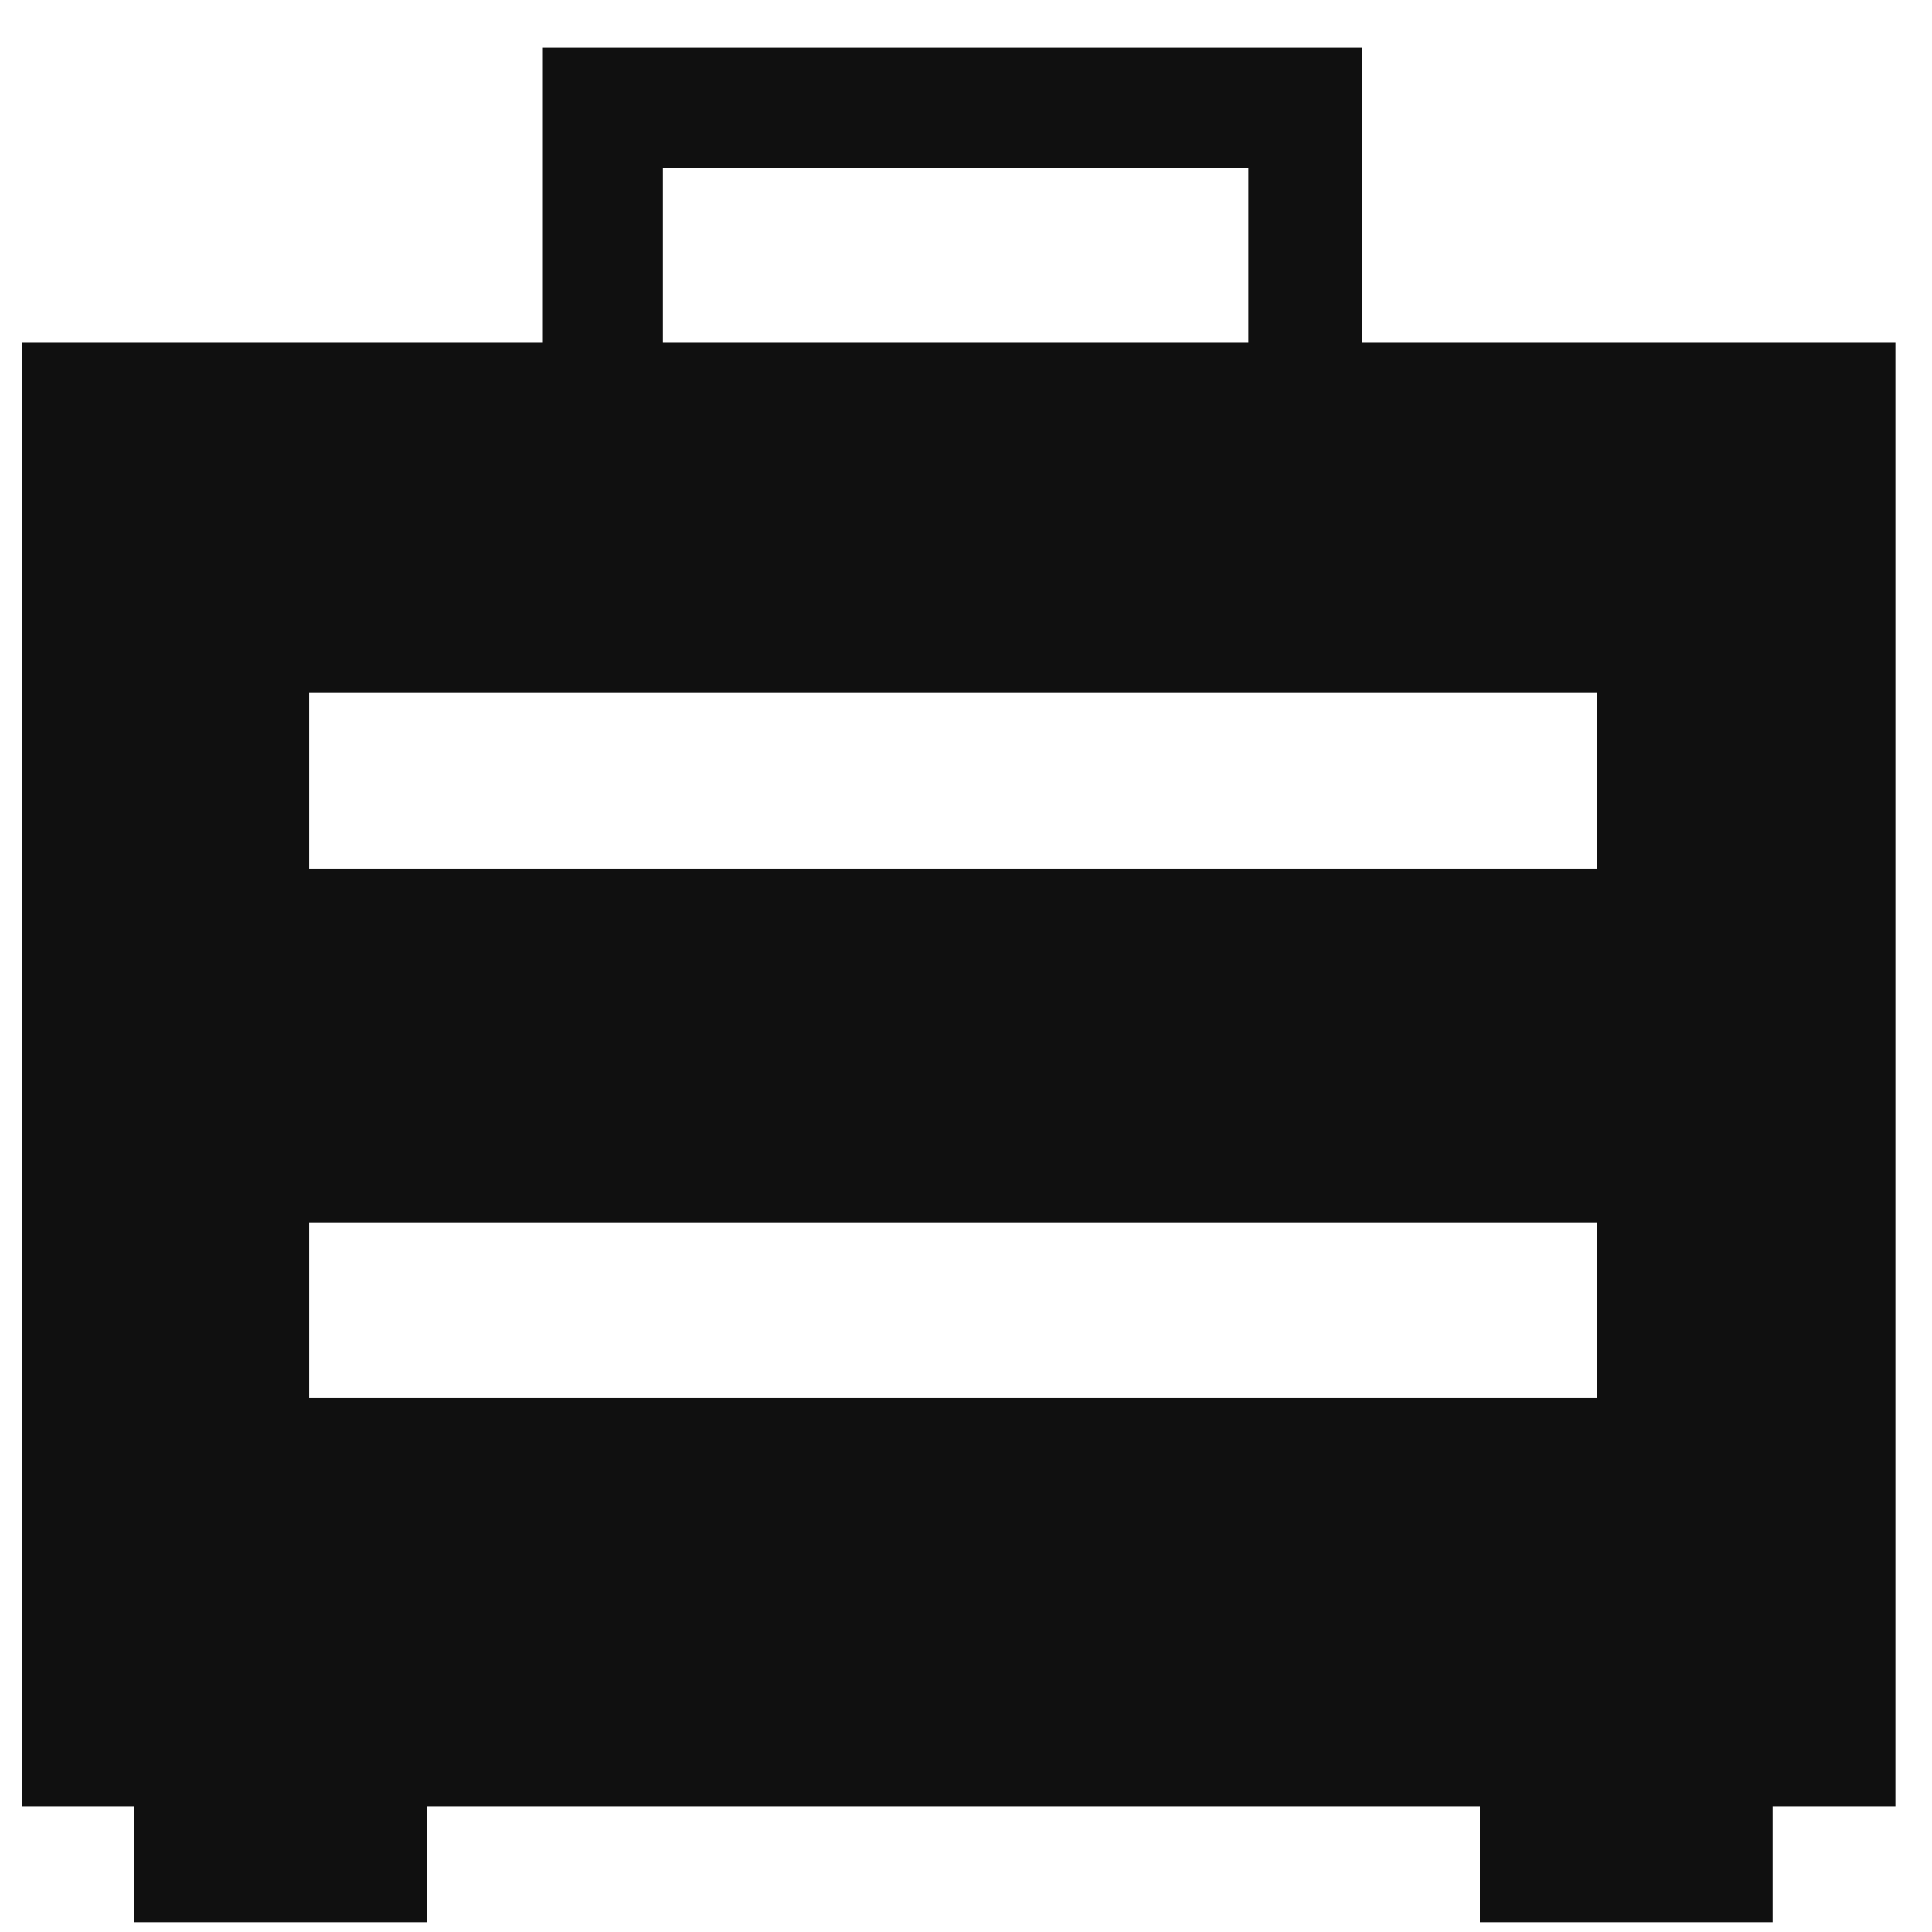
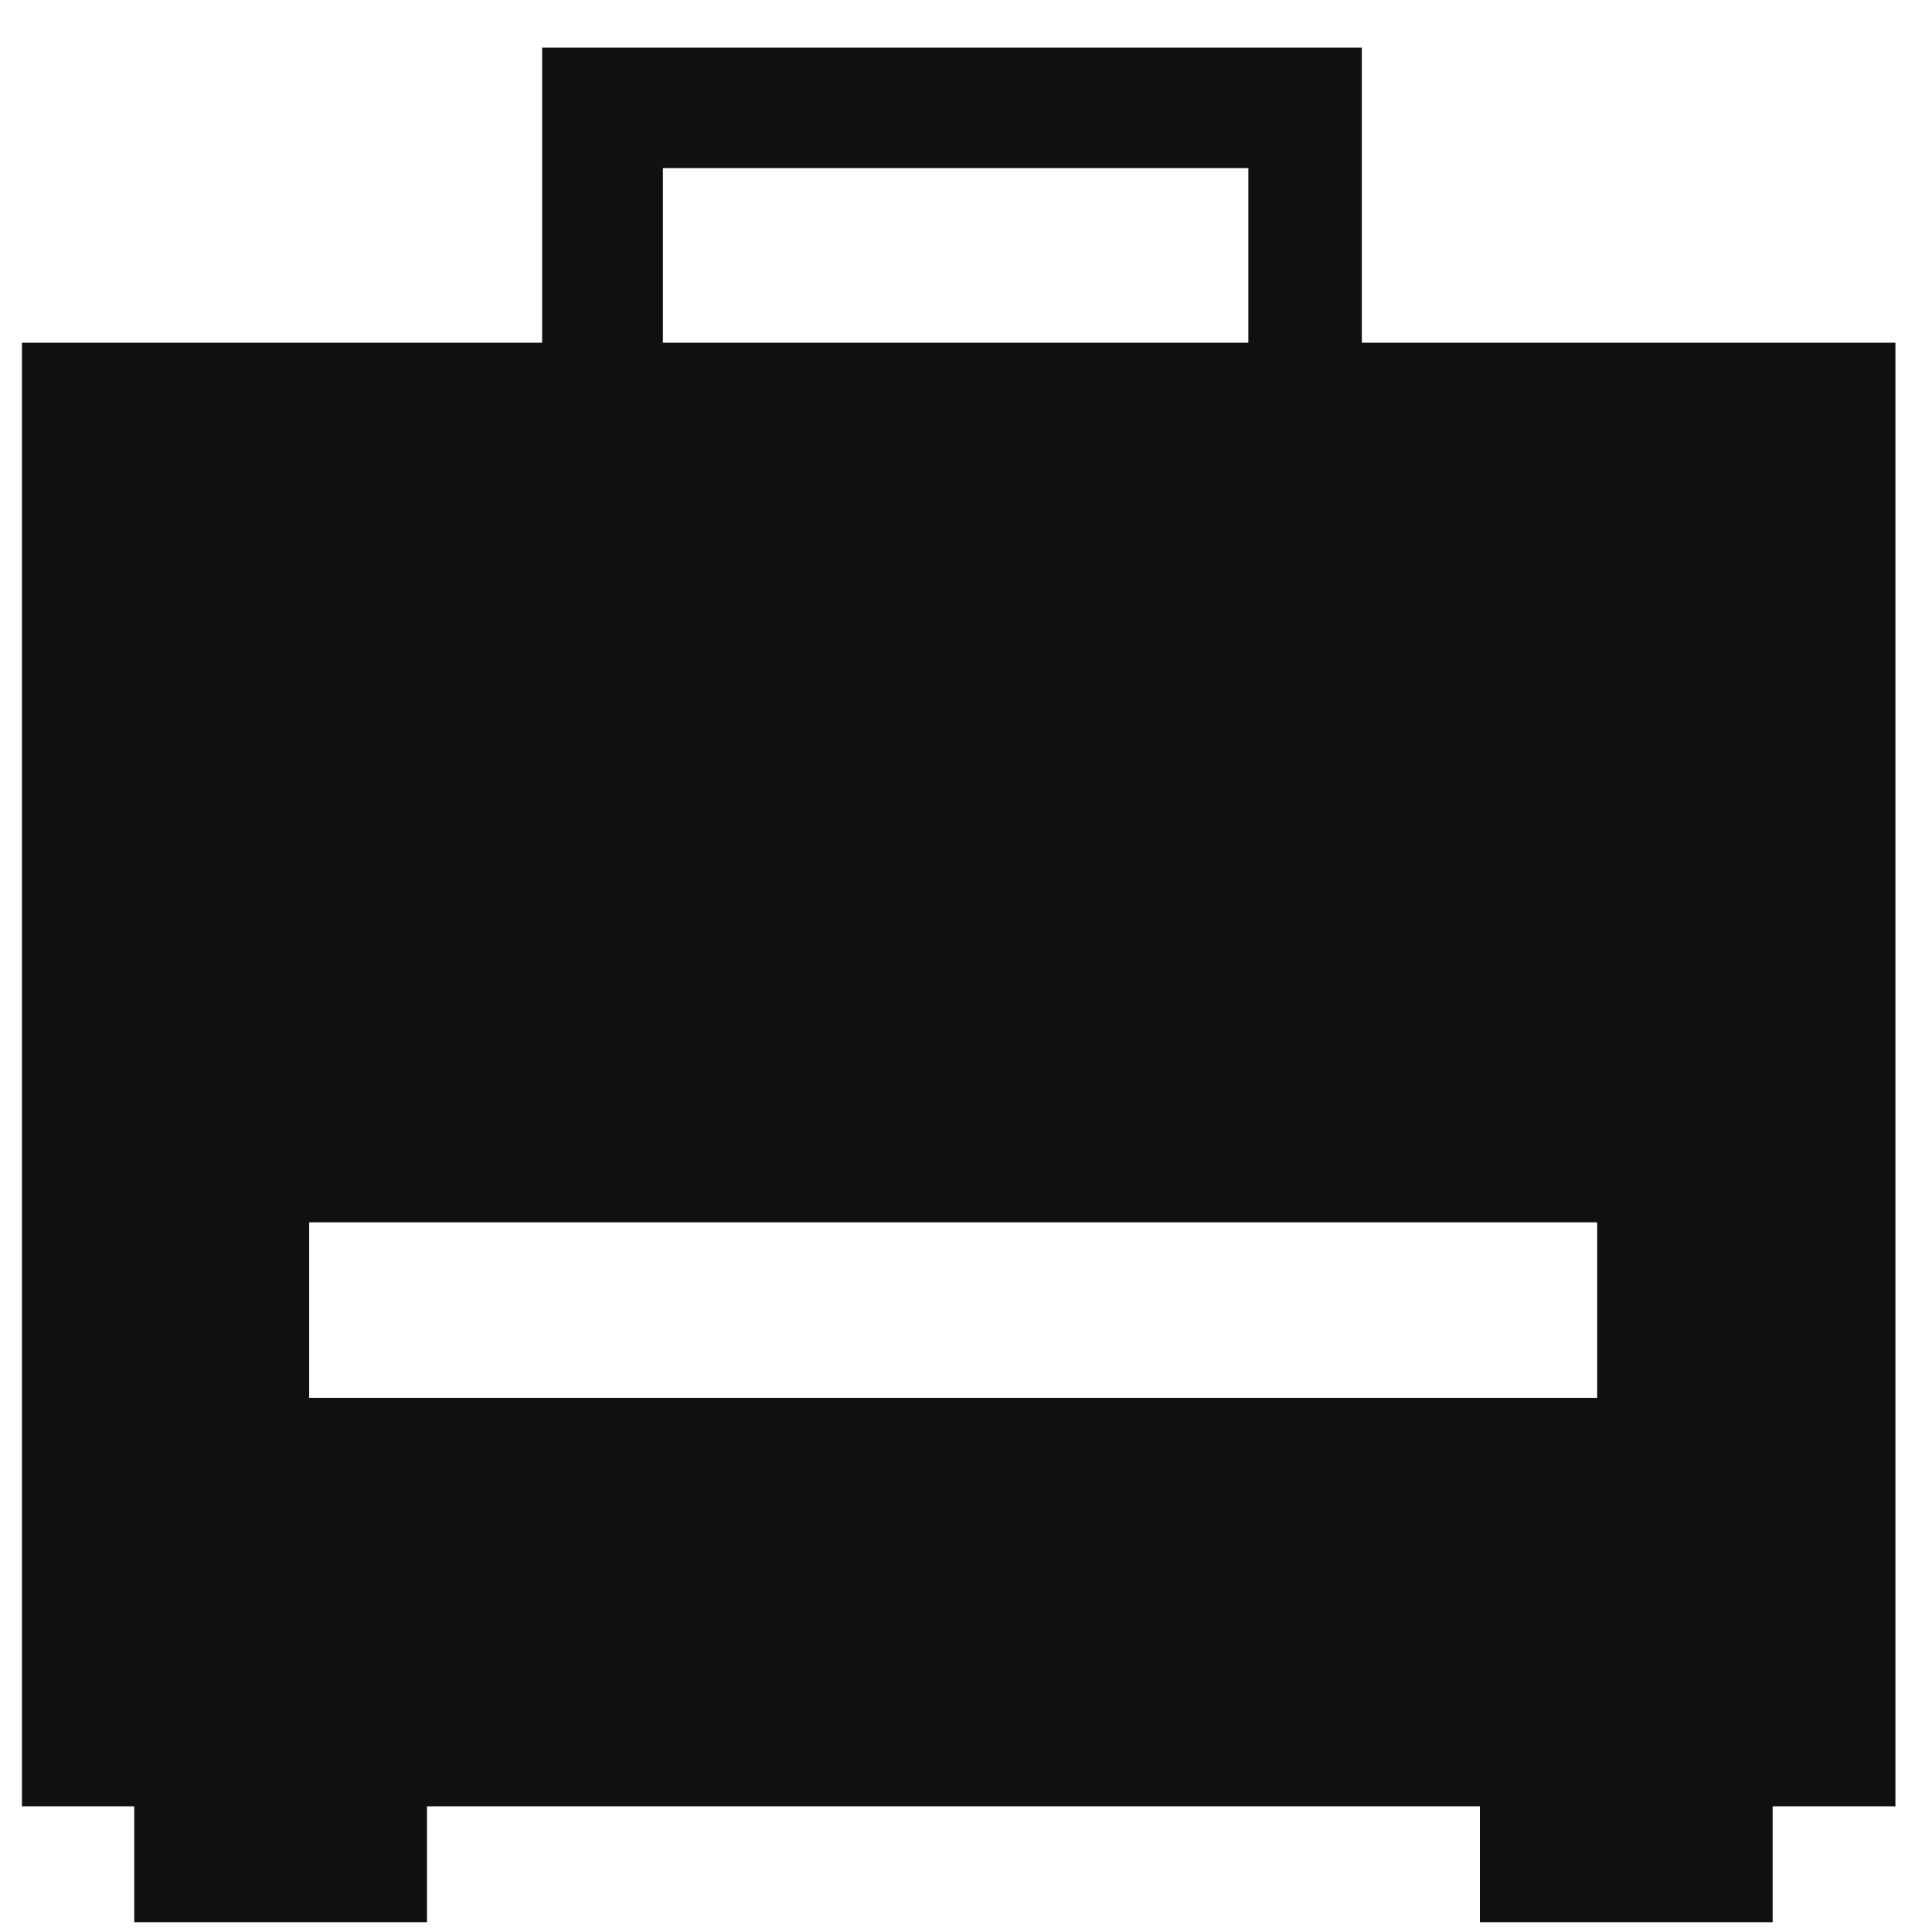
<svg xmlns="http://www.w3.org/2000/svg" width="33" height="33" viewBox="0 0 33 33" fill="none">
-   <path fill-rule="evenodd" clip-rule="evenodd" d="M9.26 0.813H23.261V5.854H32.375V30.854H30.278V32.833H25.278V30.854H7.293V32.833H2.293V30.854H0.375V5.854H9.26V0.813ZM11.323 5.854H21.323V2.871H11.323V5.854ZM27.281 11.836H5.281V14.836H27.281V11.836ZM5.281 20.878H27.281V23.878H5.281V20.878Z" fill="#101010" />
+   <path fill-rule="evenodd" clip-rule="evenodd" d="M9.26 0.813H23.261V5.854H32.375V30.854H30.278V32.833H25.278V30.854H7.293V32.833H2.293V30.854H0.375V5.854H9.26V0.813ZM11.323 5.854H21.323V2.871H11.323V5.854ZM27.281 11.836V14.836H27.281V11.836ZM5.281 20.878H27.281V23.878H5.281V20.878Z" fill="#101010" />
</svg>